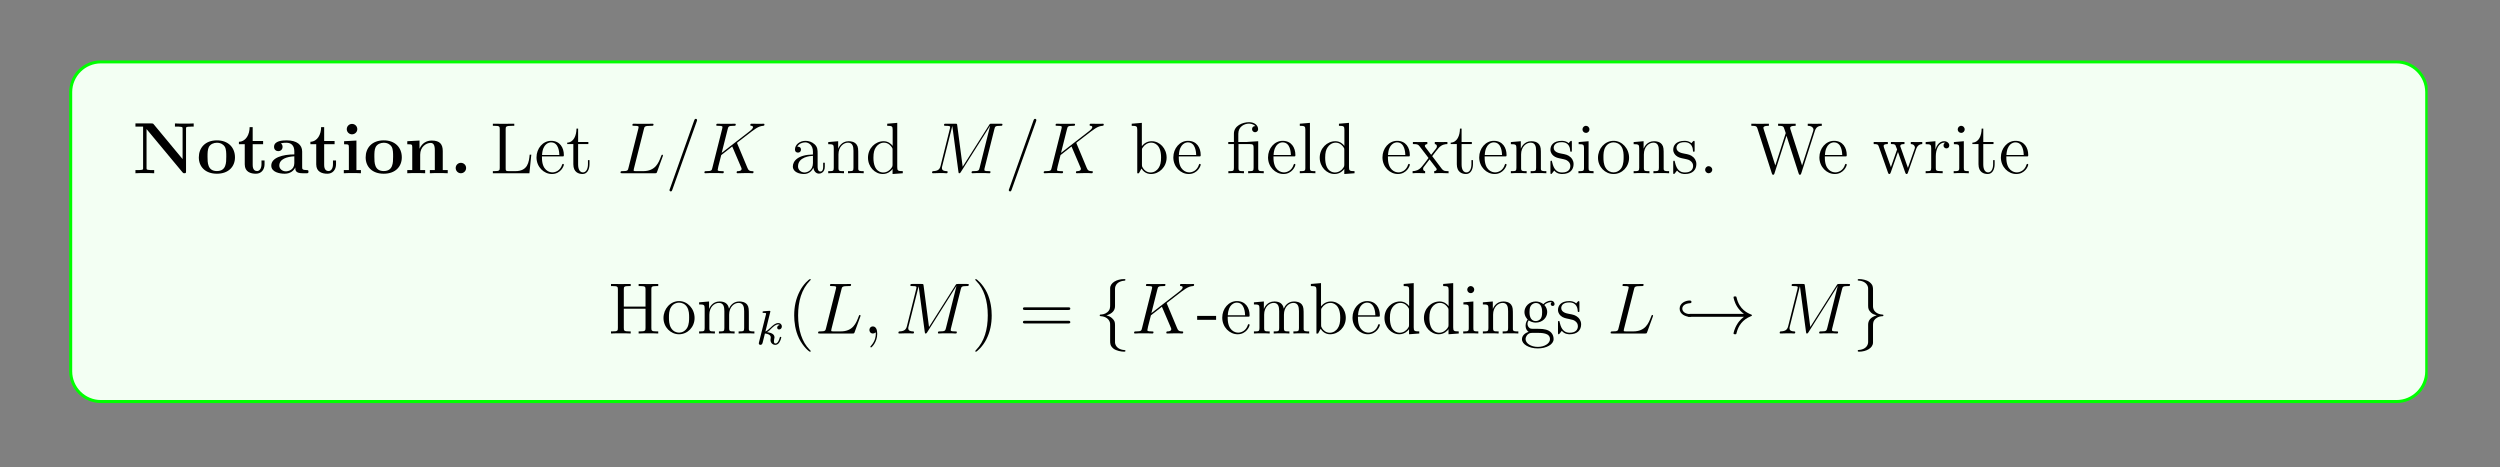
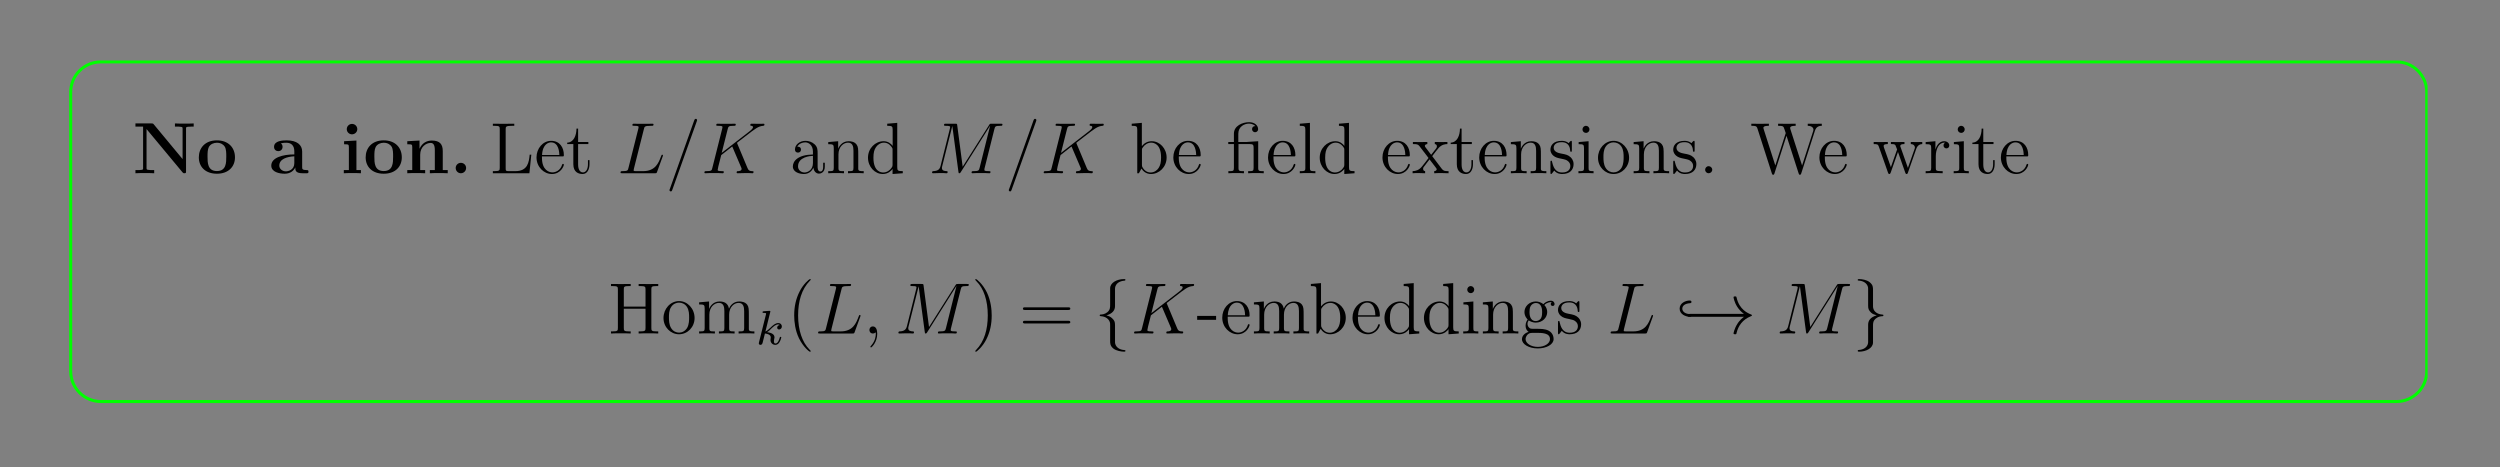
<svg xmlns="http://www.w3.org/2000/svg" xmlns:xlink="http://www.w3.org/1999/xlink" width="408.468" height="76.364" viewBox="0 0 408.468 76.364">
  <rect x="0" y="0" width="408.468" height="76.364" fill="#808080" stroke="none" />
  <defs>
    <g>
      <g id="glyph-0-0">
        <path d="M 9.969 -7.625 L 9.969 -8.141 C 9.703 -8.109 8.781 -8.109 8.438 -8.109 C 8.109 -8.109 7.172 -8.109 6.906 -8.141 L 6.906 -7.625 L 7.172 -7.625 C 7.5 -7.625 7.516 -7.625 7.797 -7.594 C 8.141 -7.547 8.156 -7.531 8.156 -7.266 L 8.156 -2.312 L 3.438 -8 C 3.328 -8.125 3.312 -8.141 3.078 -8.141 L 0.453 -8.141 L 0.453 -7.625 L 1.703 -7.625 L 1.703 -0.859 C 1.703 -0.609 1.703 -0.594 1.391 -0.547 C 1.172 -0.516 0.938 -0.516 0.719 -0.516 L 0.453 -0.516 L 0.453 0 C 0.719 -0.031 1.656 -0.031 1.984 -0.031 C 2.312 -0.031 3.25 -0.031 3.516 0 L 3.516 -0.516 L 3.25 -0.516 C 2.922 -0.516 2.906 -0.516 2.625 -0.547 C 2.281 -0.594 2.266 -0.609 2.266 -0.859 L 2.266 -7.219 L 8.141 -0.156 C 8.266 -0.016 8.281 0 8.438 0 C 8.719 0 8.719 -0.078 8.719 -0.344 L 8.719 -7.266 C 8.719 -7.531 8.734 -7.547 9.031 -7.594 C 9.25 -7.609 9.484 -7.625 9.703 -7.625 Z M 9.969 -7.625 " />
      </g>
      <g id="glyph-0-1">
        <path d="M 6.281 -2.594 C 6.281 -4.203 5.188 -5.375 3.328 -5.375 C 1.406 -5.375 0.375 -4.141 0.375 -2.594 C 0.375 -1.047 1.453 0.078 3.328 0.078 C 5.25 0.078 6.281 -1.109 6.281 -2.594 Z M 4.859 -2.719 C 4.859 -1.734 4.859 -0.359 3.328 -0.359 C 1.797 -0.359 1.797 -1.75 1.797 -2.719 C 1.797 -3.266 1.797 -3.859 2.016 -4.297 C 2.281 -4.766 2.812 -4.984 3.328 -4.984 C 4 -4.984 4.422 -4.656 4.625 -4.328 C 4.859 -3.906 4.859 -3.281 4.859 -2.719 Z M 4.859 -2.719 " />
      </g>
      <g id="glyph-0-2">
-         <path d="M 4.438 -1.469 L 4.438 -2.094 L 3.938 -2.094 L 3.938 -1.484 C 3.938 -0.703 3.578 -0.359 3.219 -0.359 C 2.5 -0.359 2.5 -1.156 2.5 -1.422 L 2.5 -4.75 L 4.203 -4.75 L 4.203 -5.266 L 2.5 -5.266 L 2.5 -7.531 L 2 -7.531 C 2 -6.359 1.422 -5.188 0.25 -5.141 L 0.25 -4.75 L 1.203 -4.75 L 1.203 -1.453 C 1.203 -0.203 2.188 0.078 3.031 0.078 C 3.906 0.078 4.438 -0.594 4.438 -1.469 Z M 4.438 -1.469 " />
-       </g>
+         </g>
      <g id="glyph-0-3">
        <path d="M 6.422 -0.266 C 6.422 -0.516 6.312 -0.516 6.141 -0.516 C 5.391 -0.516 5.391 -0.719 5.391 -0.984 L 5.391 -3.547 C 5.391 -4.641 4.531 -5.375 2.859 -5.375 C 2.188 -5.375 0.797 -5.312 0.797 -4.312 C 0.797 -3.812 1.172 -3.609 1.5 -3.609 C 1.844 -3.609 2.188 -3.859 2.188 -4.312 C 2.188 -4.531 2.109 -4.75 1.906 -4.875 C 2.297 -4.984 2.578 -4.984 2.812 -4.984 C 3.609 -4.984 4.109 -4.531 4.109 -3.562 L 4.109 -3.078 C 2.234 -3.078 0.344 -2.562 0.344 -1.25 C 0.344 -0.172 1.719 0.078 2.531 0.078 C 3.453 0.078 4.031 -0.422 4.266 -0.953 C 4.266 -0.516 4.266 0 5.469 0 L 6.078 0 C 6.328 0 6.422 0 6.422 -0.266 Z M 4.109 -1.656 C 4.109 -0.531 3.109 -0.312 2.734 -0.312 C 2.141 -0.312 1.656 -0.719 1.656 -1.25 C 1.656 -2.344 2.938 -2.703 4.109 -2.766 Z M 4.109 -1.656 " />
      </g>
      <g id="glyph-0-4">
        <path d="M 3.312 0 L 3.312 -0.516 L 2.578 -0.516 L 2.578 -5.344 L 0.562 -5.234 L 0.562 -4.734 C 1.25 -4.734 1.344 -4.734 1.344 -4.266 L 1.344 -0.516 L 0.516 -0.516 L 0.516 0 C 0.797 -0.031 1.609 -0.031 1.938 -0.031 C 2.266 -0.031 3.031 -0.031 3.312 0 Z M 2.719 -7.203 C 2.719 -7.703 2.312 -8.062 1.859 -8.062 C 1.375 -8.062 1 -7.672 1 -7.203 C 1 -6.719 1.406 -6.359 1.844 -6.359 C 2.344 -6.359 2.719 -6.75 2.719 -7.203 Z M 2.719 -7.203 " />
      </g>
      <g id="glyph-0-5">
        <path d="M 7.109 0 L 7.109 -0.516 L 6.297 -0.516 L 6.297 -3.625 C 6.297 -4.75 5.812 -5.344 4.5 -5.344 C 3.656 -5.344 2.922 -4.922 2.516 -4.031 L 2.5 -4.031 L 2.5 -5.344 L 0.5 -5.234 L 0.5 -4.734 C 1.234 -4.734 1.312 -4.734 1.312 -4.266 L 1.312 -0.516 L 0.5 -0.516 L 0.5 0 C 0.766 -0.031 1.625 -0.031 1.953 -0.031 C 2.281 -0.031 3.156 -0.031 3.422 0 L 3.422 -0.516 L 2.609 -0.516 L 2.609 -3.031 C 2.609 -4.312 3.562 -4.953 4.312 -4.953 C 4.75 -4.953 5 -4.656 5 -3.766 L 5 -0.516 L 4.188 -0.516 L 4.188 0 C 4.453 -0.031 5.312 -0.031 5.641 -0.031 C 5.984 -0.031 6.844 -0.031 7.109 0 Z M 7.109 0 " />
      </g>
      <g id="glyph-0-6">
        <path d="M 2.703 -0.859 C 2.703 -1.344 2.312 -1.703 1.844 -1.703 C 1.391 -1.703 1 -1.344 1 -0.859 C 1 -0.375 1.391 0 1.844 0 C 2.312 0 2.703 -0.375 2.703 -0.859 Z M 2.703 -0.859 " />
      </g>
      <g id="glyph-1-0">
        <path d="M 6.766 -3.031 L 6.5 -3.031 C 6.375 -1.844 6.219 -0.344 4.156 -0.344 L 3.125 -0.344 C 2.594 -0.344 2.578 -0.422 2.578 -0.812 L 2.578 -7.188 C 2.578 -7.609 2.594 -7.75 3.625 -7.75 L 3.984 -7.75 L 3.984 -8.094 C 3.641 -8.078 2.594 -8.078 2.188 -8.078 C 1.828 -8.078 0.766 -8.078 0.484 -8.094 L 0.484 -7.75 L 0.719 -7.75 C 1.578 -7.75 1.609 -7.641 1.609 -7.203 L 1.609 -0.906 C 1.609 -0.469 1.578 -0.344 0.719 -0.344 L 0.484 -0.344 L 0.484 0 L 6.453 0 Z M 6.766 -3.031 " />
      </g>
      <g id="glyph-1-1">
        <path d="M 4.828 -1.406 C 4.828 -1.484 4.766 -1.531 4.703 -1.531 C 4.594 -1.531 4.578 -1.469 4.547 -1.406 C 4.25 -0.422 3.453 -0.141 2.953 -0.141 C 2.453 -0.141 1.25 -0.469 1.25 -2.531 L 1.25 -2.75 L 4.547 -2.75 C 4.797 -2.75 4.828 -2.75 4.828 -2.984 C 4.828 -4.172 4.188 -5.297 2.75 -5.297 C 1.406 -5.297 0.359 -4.062 0.359 -2.594 C 0.359 -1.031 1.562 0.125 2.875 0.125 C 4.297 0.125 4.828 -1.156 4.828 -1.406 Z M 4.094 -2.984 L 1.266 -2.984 C 1.359 -4.844 2.406 -5.047 2.734 -5.047 C 4.016 -5.047 4.078 -3.375 4.094 -2.984 Z M 4.094 -2.984 " />
      </g>
      <g id="glyph-1-2">
        <path d="M 3.859 -1.469 L 3.859 -2.141 L 3.609 -2.141 L 3.609 -1.5 C 3.609 -0.641 3.266 -0.141 2.797 -0.141 C 2 -0.141 2 -1.25 2 -1.453 L 2 -4.766 L 3.672 -4.766 L 3.672 -5.109 L 2 -5.109 L 2 -7.297 L 1.734 -7.297 C 1.719 -6.172 1.297 -5.047 0.219 -5 L 0.219 -4.766 L 1.219 -4.766 L 1.219 -1.469 C 1.219 -0.156 2.094 0.125 2.734 0.125 C 3.469 0.125 3.859 -0.609 3.859 -1.469 Z M 3.859 -1.469 " />
      </g>
      <g id="glyph-1-3">
        <path d="M 5.625 -1.062 L 5.625 -1.719 L 5.359 -1.719 L 5.359 -1.062 C 5.359 -0.375 5.078 -0.281 4.906 -0.281 C 4.453 -0.281 4.453 -0.906 4.453 -1.094 L 4.453 -3.172 C 4.453 -3.812 4.453 -4.281 3.938 -4.75 C 3.516 -5.125 2.984 -5.297 2.469 -5.297 C 1.5 -5.297 0.75 -4.656 0.75 -3.875 C 0.75 -3.531 0.969 -3.375 1.25 -3.375 C 1.531 -3.375 1.734 -3.562 1.734 -3.859 C 1.734 -4.344 1.297 -4.344 1.125 -4.344 C 1.406 -4.844 1.969 -5.047 2.438 -5.047 C 2.984 -5.047 3.688 -4.594 3.688 -3.531 L 3.688 -3.062 C 1.297 -3.031 0.406 -2.031 0.406 -1.109 C 0.406 -0.172 1.5 0.125 2.219 0.125 C 3 0.125 3.531 -0.359 3.766 -0.922 C 3.812 -0.375 4.172 0.062 4.688 0.062 C 4.938 0.062 5.625 -0.109 5.625 -1.062 Z M 3.688 -1.672 C 3.688 -0.516 2.828 -0.125 2.312 -0.125 C 1.734 -0.125 1.25 -0.547 1.25 -1.109 C 1.25 -2.688 3.266 -2.828 3.688 -2.844 Z M 3.688 -1.672 " />
      </g>
      <g id="glyph-1-4">
        <path d="M 6.172 0 L 6.172 -0.344 C 5.578 -0.344 5.297 -0.344 5.281 -0.703 L 5.281 -2.875 C 5.281 -3.984 5.281 -4.312 5 -4.703 C 4.656 -5.156 4.109 -5.234 3.703 -5.234 C 2.547 -5.234 2.094 -4.25 2 -4.016 L 2 -5.234 L 0.375 -5.094 L 0.375 -4.75 C 1.188 -4.75 1.281 -4.672 1.281 -4.094 L 1.281 -0.875 C 1.281 -0.344 1.156 -0.344 0.375 -0.344 L 0.375 0 C 0.688 -0.031 1.328 -0.031 1.656 -0.031 C 2 -0.031 2.641 -0.031 2.953 0 L 2.953 -0.344 C 2.188 -0.344 2.047 -0.344 2.047 -0.875 L 2.047 -3.078 C 2.047 -4.328 2.875 -5 3.609 -5 C 4.344 -5 4.5 -4.391 4.5 -3.672 L 4.5 -0.875 C 4.5 -0.344 4.375 -0.344 3.609 -0.344 L 3.609 0 C 3.906 -0.031 4.547 -0.031 4.891 -0.031 C 5.234 -0.031 5.875 -0.031 6.172 0 Z M 6.172 0 " />
      </g>
      <g id="glyph-1-5">
        <path d="M 6.109 0 L 6.109 -0.344 C 5.297 -0.344 5.203 -0.422 5.203 -1.016 L 5.203 -8.234 L 3.562 -8.094 L 3.562 -7.75 C 4.359 -7.75 4.453 -7.672 4.453 -7.094 L 4.453 -4.469 C 4.203 -4.812 3.703 -5.234 2.984 -5.234 C 1.594 -5.234 0.422 -4.062 0.422 -2.547 C 0.422 -1.047 1.547 0.125 2.844 0.125 C 3.75 0.125 4.266 -0.469 4.438 -0.703 L 4.438 0.125 Z M 4.438 -1.391 C 4.438 -1.172 4.438 -1.141 4.266 -0.875 C 3.984 -0.469 3.5 -0.125 2.906 -0.125 C 2.594 -0.125 1.312 -0.234 1.312 -2.531 C 1.312 -3.391 1.453 -3.859 1.719 -4.25 C 1.953 -4.625 2.438 -5 3.031 -5 C 3.766 -5 4.172 -4.453 4.297 -4.266 C 4.438 -4.062 4.438 -4.047 4.438 -3.828 Z M 4.438 -1.391 " />
      </g>
      <g id="glyph-1-6">
        <path d="M 6.031 -2.562 C 6.031 -4.062 4.906 -5.234 3.594 -5.234 C 2.938 -5.234 2.391 -4.938 1.984 -4.438 L 1.984 -8.234 L 0.328 -8.094 L 0.328 -7.75 C 1.141 -7.75 1.234 -7.672 1.234 -7.094 L 1.234 0 L 1.5 0 L 1.922 -0.766 C 2.188 -0.328 2.703 0.125 3.469 0.125 C 4.828 0.125 6.031 -1.031 6.031 -2.562 Z M 5.125 -2.578 C 5.125 -1.781 5 -1.281 4.719 -0.859 C 4.484 -0.484 4.016 -0.125 3.422 -0.125 C 2.781 -0.125 2.359 -0.531 2.156 -0.859 C 2 -1.109 2 -1.156 2 -1.359 L 2 -3.797 C 2 -4.016 2 -4.031 2.141 -4.219 C 2.422 -4.656 2.938 -5 3.516 -5 C 3.875 -5 5.125 -4.844 5.125 -2.578 Z M 5.125 -2.578 " />
      </g>
      <g id="glyph-1-7">
        <path d="M 6.109 0 L 6.109 -0.344 C 5.344 -0.344 5.203 -0.344 5.203 -0.875 L 5.203 -5.234 L 3.766 -5.141 C 3.703 -5.141 3.578 -5.141 3.562 -5.125 C 3.531 -5.109 3.516 -5.109 3.344 -5.109 L 1.953 -5.109 L 1.953 -6.453 C 1.953 -7.656 2.984 -8.109 3.688 -8.109 C 3.812 -8.109 4.375 -8.094 4.734 -7.703 C 4.234 -7.703 4.203 -7.328 4.203 -7.203 C 4.203 -6.859 4.484 -6.703 4.688 -6.703 C 4.891 -6.703 5.188 -6.844 5.188 -7.203 C 5.188 -7.812 4.625 -8.344 3.719 -8.344 C 2.625 -8.344 1.234 -7.75 1.234 -6.469 L 1.234 -5.109 L 0.312 -5.109 L 0.312 -4.766 L 1.234 -4.766 L 1.234 -0.875 C 1.234 -0.344 1.109 -0.344 0.328 -0.344 L 0.328 0 C 0.672 -0.031 1.25 -0.031 1.594 -0.031 C 1.953 -0.031 2.547 -0.031 2.875 0 L 2.875 -0.344 C 2.125 -0.344 1.984 -0.344 1.984 -0.875 L 1.984 -4.766 L 3.844 -4.766 C 4.391 -4.766 4.453 -4.609 4.453 -4.125 L 4.453 -0.875 C 4.453 -0.344 4.328 -0.344 3.562 -0.344 L 3.562 0 C 3.891 -0.031 4.469 -0.031 4.828 -0.031 C 5.188 -0.031 5.781 -0.031 6.109 0 Z M 6.109 0 " />
      </g>
      <g id="glyph-1-8">
        <path d="M 2.938 0 L 2.938 -0.344 C 2.188 -0.344 2.047 -0.344 2.047 -0.875 L 2.047 -8.234 L 0.391 -8.094 L 0.391 -7.75 C 1.203 -7.75 1.297 -7.672 1.297 -7.094 L 1.297 -0.875 C 1.297 -0.344 1.156 -0.344 0.391 -0.344 L 0.391 0 C 0.719 -0.031 1.297 -0.031 1.656 -0.031 C 2.016 -0.031 2.609 -0.031 2.938 0 Z M 2.938 0 " />
      </g>
      <g id="glyph-1-9">
        <path d="M 6 0 L 6 -0.344 C 5.375 -0.344 5.156 -0.375 4.875 -0.75 L 3.328 -2.797 C 3.672 -3.25 4.156 -3.891 4.391 -4.141 C 4.875 -4.688 5.438 -4.766 5.812 -4.766 L 5.812 -5.109 C 5.297 -5.094 5.281 -5.094 4.812 -5.094 L 3.75 -5.109 L 3.75 -4.766 C 3.906 -4.75 4.094 -4.672 4.094 -4.406 C 4.094 -4.203 3.984 -4.062 3.906 -3.969 L 3.156 -3.016 L 2.234 -4.234 C 2.188 -4.281 2.125 -4.391 2.125 -4.469 C 2.125 -4.547 2.188 -4.75 2.531 -4.766 L 2.531 -5.109 C 2.234 -5.094 1.641 -5.094 1.312 -5.094 L 0.172 -5.109 L 0.172 -4.766 C 0.781 -4.766 1.016 -4.75 1.25 -4.422 L 2.641 -2.609 C 2.672 -2.578 2.719 -2.516 2.719 -2.484 C 2.719 -2.438 1.797 -1.281 1.672 -1.125 C 1.156 -0.484 0.625 -0.359 0.125 -0.344 L 0.125 0 C 0.562 -0.031 0.594 -0.031 1.109 -0.031 L 2.172 0 L 2.172 -0.344 C 1.891 -0.375 1.844 -0.562 1.844 -0.719 C 1.844 -0.906 1.922 -1.016 2.047 -1.156 L 2.891 -2.266 L 3.859 -1 C 4.062 -0.734 4.062 -0.719 4.062 -0.641 C 4.062 -0.547 3.969 -0.359 3.656 -0.344 L 3.656 0 C 3.969 -0.031 4.547 -0.031 4.875 -0.031 Z M 6 0 " />
      </g>
      <g id="glyph-1-10">
        <path d="M 4.172 -1.5 C 4.172 -2.141 3.781 -2.531 3.672 -2.625 C 3.25 -3 2.922 -3.078 2.141 -3.219 C 1.797 -3.281 0.922 -3.453 0.922 -4.156 C 0.922 -4.531 1.172 -5.078 2.234 -5.078 C 3.531 -5.078 3.609 -3.969 3.625 -3.609 C 3.641 -3.516 3.719 -3.516 3.766 -3.516 C 3.891 -3.516 3.891 -3.562 3.891 -3.781 L 3.891 -5.016 C 3.891 -5.234 3.891 -5.297 3.766 -5.297 C 3.672 -5.297 3.453 -5.031 3.375 -4.922 C 3 -5.219 2.625 -5.297 2.25 -5.297 C 0.812 -5.297 0.391 -4.5 0.391 -3.859 C 0.391 -3.719 0.391 -3.312 0.844 -2.891 C 1.219 -2.562 1.625 -2.484 2.172 -2.375 C 2.828 -2.234 2.984 -2.203 3.266 -1.969 C 3.484 -1.797 3.641 -1.531 3.641 -1.203 C 3.641 -0.688 3.344 -0.125 2.297 -0.125 C 1.516 -0.125 0.953 -0.562 0.688 -1.75 C 0.641 -1.969 0.625 -2 0.625 -2 C 0.609 -2.047 0.562 -2.047 0.516 -2.047 C 0.391 -2.047 0.391 -1.984 0.391 -1.766 L 0.391 -0.156 C 0.391 0.062 0.391 0.125 0.516 0.125 C 0.562 0.125 0.578 0.109 0.781 -0.141 C 0.844 -0.219 0.844 -0.25 1.016 -0.438 C 1.469 0.125 2.109 0.125 2.312 0.125 C 3.562 0.125 4.172 -0.562 4.172 -1.5 Z M 4.172 -1.5 " />
      </g>
      <g id="glyph-1-11">
        <path d="M 2.859 0 L 2.859 -0.344 C 2.094 -0.344 2.047 -0.406 2.047 -0.859 L 2.047 -5.234 L 0.422 -5.094 L 0.422 -4.75 C 1.188 -4.75 1.297 -4.688 1.297 -4.109 L 1.297 -0.875 C 1.297 -0.344 1.156 -0.344 0.391 -0.344 L 0.391 0 C 0.719 -0.031 1.297 -0.031 1.641 -0.031 C 1.766 -0.031 2.453 -0.031 2.859 0 Z M 2.188 -7.156 C 2.188 -7.516 1.906 -7.75 1.625 -7.75 C 1.297 -7.75 1.047 -7.484 1.047 -7.156 C 1.047 -6.859 1.297 -6.594 1.609 -6.594 C 1.969 -6.594 2.188 -6.875 2.188 -7.156 Z M 2.188 -7.156 " />
      </g>
      <g id="glyph-1-12">
        <path d="M 5.438 -2.531 C 5.438 -4.062 4.281 -5.297 2.906 -5.297 C 1.484 -5.297 0.359 -4.031 0.359 -2.531 C 0.359 -1.016 1.547 0.125 2.891 0.125 C 4.297 0.125 5.438 -1.047 5.438 -2.531 Z M 4.547 -2.641 C 4.547 -2.234 4.547 -1.5 4.234 -0.938 C 3.906 -0.375 3.359 -0.141 2.906 -0.141 C 2.469 -0.141 1.938 -0.328 1.594 -0.906 C 1.266 -1.453 1.25 -2.141 1.25 -2.641 C 1.25 -3.094 1.25 -3.812 1.625 -4.359 C 1.953 -4.859 2.484 -5.047 2.891 -5.047 C 3.359 -5.047 3.859 -4.844 4.172 -4.375 C 4.547 -3.828 4.547 -3.078 4.547 -2.641 Z M 4.547 -2.641 " />
      </g>
      <g id="glyph-1-13">
        <path d="M 2.188 -0.578 C 2.188 -0.906 1.906 -1.156 1.609 -1.156 C 1.266 -1.156 1.031 -0.875 1.031 -0.578 C 1.031 -0.219 1.328 0 1.594 0 C 1.922 0 2.188 -0.25 2.188 -0.578 Z M 2.188 -0.578 " />
      </g>
      <g id="glyph-1-14">
        <path d="M 11.719 -7.75 L 11.719 -8.094 C 11.203 -8.078 11.188 -8.078 10.656 -8.078 C 10.359 -8.078 9.719 -8.078 9.422 -8.094 L 9.422 -7.75 C 10.156 -7.75 10.359 -7.359 10.359 -7.125 C 10.359 -7.062 10.328 -6.969 10.312 -6.891 L 8.5 -1.266 L 6.578 -7.234 C 6.562 -7.266 6.547 -7.359 6.547 -7.406 C 6.547 -7.75 7.172 -7.75 7.453 -7.75 L 7.453 -8.094 C 7.172 -8.078 6.297 -8.078 5.953 -8.078 C 5.609 -8.078 4.891 -8.078 4.578 -8.094 L 4.578 -7.75 C 5.203 -7.75 5.375 -7.719 5.5 -7.5 C 5.578 -7.359 5.672 -6.984 5.828 -6.562 L 4.125 -1.266 L 2.234 -7.172 C 2.172 -7.344 2.172 -7.359 2.172 -7.406 C 2.172 -7.75 2.781 -7.75 3.078 -7.75 L 3.078 -8.094 C 2.812 -8.078 1.906 -8.078 1.578 -8.078 C 1.234 -8.078 0.516 -8.078 0.203 -8.094 L 0.203 -7.75 C 0.844 -7.75 1.062 -7.75 1.203 -7.312 L 3.562 0.031 C 3.609 0.203 3.672 0.25 3.766 0.25 C 3.859 0.25 3.922 0.219 3.984 0.031 L 5.953 -6.125 L 7.938 0.031 C 8 0.219 8.047 0.25 8.141 0.25 C 8.25 0.25 8.297 0.203 8.359 0.031 L 10.594 -6.938 C 10.781 -7.5 11.125 -7.75 11.719 -7.75 Z M 11.719 -7.75 " />
      </g>
      <g id="glyph-1-15">
        <path d="M 8.156 -4.766 L 8.156 -5.109 C 7.859 -5.094 7.656 -5.094 7.281 -5.094 L 6.281 -5.109 L 6.281 -4.766 C 6.812 -4.75 6.953 -4.422 6.953 -4.203 C 6.953 -4.203 6.953 -4.109 6.906 -3.984 L 5.812 -0.875 L 4.625 -4.234 C 4.562 -4.375 4.562 -4.406 4.562 -4.438 C 4.562 -4.766 5 -4.766 5.25 -4.766 L 5.25 -5.109 C 4.922 -5.094 4.438 -5.094 4.094 -5.094 L 3.031 -5.109 L 3.031 -4.766 C 3.469 -4.766 3.625 -4.75 3.766 -4.594 C 3.812 -4.516 3.969 -4.125 4.047 -3.891 L 3.031 -1 L 1.891 -4.219 C 1.844 -4.375 1.844 -4.406 1.844 -4.453 C 1.844 -4.766 2.297 -4.766 2.531 -4.766 L 2.531 -5.109 C 2.234 -5.094 1.641 -5.094 1.312 -5.094 L 0.219 -5.109 L 0.219 -4.766 C 0.812 -4.766 0.938 -4.719 1.062 -4.344 L 2.562 -0.094 C 2.609 0.031 2.641 0.125 2.781 0.125 C 2.875 0.125 2.938 0.078 3 -0.109 L 4.188 -3.484 L 5.375 -0.109 C 5.438 0.078 5.484 0.125 5.594 0.125 C 5.734 0.125 5.766 0.031 5.812 -0.094 L 7.172 -3.984 C 7.438 -4.734 7.953 -4.75 8.156 -4.766 Z M 8.156 -4.766 " />
      </g>
      <g id="glyph-1-16">
        <path d="M 4.188 -4.547 C 4.188 -4.891 3.859 -5.234 3.359 -5.234 C 2.344 -5.234 2 -4.141 1.938 -3.906 L 1.922 -3.906 L 1.922 -5.234 L 0.328 -5.094 L 0.328 -4.75 C 1.141 -4.75 1.234 -4.672 1.234 -4.094 L 1.234 -0.875 C 1.234 -0.344 1.109 -0.344 0.328 -0.344 L 0.328 0 C 0.672 -0.031 1.312 -0.031 1.672 -0.031 C 2 -0.031 2.828 -0.031 3.109 0 L 3.109 -0.344 L 2.875 -0.344 C 2 -0.344 1.984 -0.469 1.984 -0.906 L 1.984 -2.766 C 1.984 -3.906 2.453 -5 3.375 -5 C 3.469 -5 3.484 -5 3.531 -4.984 C 3.438 -4.938 3.25 -4.859 3.25 -4.547 C 3.25 -4.203 3.516 -4.062 3.719 -4.062 C 3.953 -4.062 4.188 -4.219 4.188 -4.547 Z M 4.188 -4.547 " />
      </g>
      <g id="glyph-1-17">
        <path d="M 3.219 -2.234 L 3.219 -2.875 L 0.125 -2.875 L 0.125 -2.234 Z M 3.219 -2.234 " />
      </g>
      <g id="glyph-1-18">
        <path d="M 9.406 0 L 9.406 -0.344 C 8.812 -0.344 8.516 -0.344 8.5 -0.703 L 8.5 -2.875 C 8.5 -3.984 8.5 -4.312 8.234 -4.703 C 7.891 -5.156 7.328 -5.234 6.922 -5.234 C 5.938 -5.234 5.438 -4.516 5.25 -4.062 C 5.094 -4.969 4.453 -5.234 3.703 -5.234 C 2.547 -5.234 2.094 -4.25 2 -4.016 L 2 -5.234 L 0.375 -5.094 L 0.375 -4.75 C 1.188 -4.75 1.281 -4.672 1.281 -4.094 L 1.281 -0.875 C 1.281 -0.344 1.156 -0.344 0.375 -0.344 L 0.375 0 C 0.688 -0.031 1.328 -0.031 1.656 -0.031 C 2 -0.031 2.641 -0.031 2.953 0 L 2.953 -0.344 C 2.188 -0.344 2.047 -0.344 2.047 -0.875 L 2.047 -3.078 C 2.047 -4.328 2.875 -5 3.609 -5 C 4.344 -5 4.5 -4.391 4.5 -3.672 L 4.5 -0.875 C 4.5 -0.344 4.375 -0.344 3.609 -0.344 L 3.609 0 C 3.906 -0.031 4.547 -0.031 4.891 -0.031 C 5.234 -0.031 5.875 -0.031 6.172 0 L 6.172 -0.344 C 5.422 -0.344 5.281 -0.344 5.281 -0.875 L 5.281 -3.078 C 5.281 -4.328 6.094 -5 6.828 -5 C 7.562 -5 7.734 -4.391 7.734 -3.672 L 7.734 -0.875 C 7.734 -0.344 7.609 -0.344 6.828 -0.344 L 6.828 0 C 7.141 -0.031 7.781 -0.031 8.109 -0.031 C 8.453 -0.031 9.094 -0.031 9.406 0 Z M 9.406 0 " />
      </g>
      <g id="glyph-1-19">
        <path d="M 5.641 -4.812 C 5.641 -5.031 5.469 -5.359 5.047 -5.359 C 4.438 -5.359 3.969 -4.984 3.812 -4.797 C 3.453 -5.078 3.031 -5.234 2.578 -5.234 C 1.516 -5.234 0.719 -4.422 0.719 -3.516 C 0.719 -2.828 1.141 -2.391 1.25 -2.281 C 1.109 -2.109 0.906 -1.766 0.906 -1.297 C 0.906 -0.609 1.312 -0.312 1.406 -0.266 C 0.859 -0.109 0.312 0.312 0.312 0.938 C 0.312 1.75 1.438 2.438 2.891 2.438 C 4.312 2.438 5.484 1.797 5.484 0.906 C 5.484 0.609 5.391 -0.078 4.688 -0.453 C 4.078 -0.766 3.484 -0.766 2.469 -0.766 C 1.75 -0.766 1.656 -0.766 1.453 -0.984 C 1.328 -1.109 1.219 -1.328 1.219 -1.578 C 1.219 -1.781 1.297 -1.984 1.406 -2.141 C 1.969 -1.781 2.438 -1.781 2.578 -1.781 C 3.641 -1.781 4.438 -2.578 4.438 -3.5 C 4.438 -3.812 4.344 -4.266 3.969 -4.656 C 4.422 -5.125 4.984 -5.125 5.047 -5.125 C 5.094 -5.125 5.141 -5.125 5.188 -5.094 C 5.078 -5.047 5.016 -4.938 5.016 -4.797 C 5.016 -4.641 5.141 -4.5 5.328 -4.5 C 5.422 -4.5 5.641 -4.547 5.641 -4.812 Z M 3.609 -3.516 C 3.609 -3.297 3.609 -2.812 3.422 -2.484 C 3.188 -2.141 2.828 -2.031 2.578 -2.031 C 1.547 -2.031 1.547 -3.219 1.547 -3.5 C 1.547 -3.719 1.547 -4.203 1.75 -4.516 C 1.969 -4.859 2.328 -4.984 2.578 -4.984 C 3.609 -4.984 3.609 -3.781 3.609 -3.516 Z M 4.891 0.922 C 4.891 1.625 4 2.188 2.906 2.188 C 1.766 2.188 0.906 1.594 0.906 0.922 C 0.906 0.828 0.922 0.375 1.375 0.062 C 1.641 -0.109 1.75 -0.109 2.578 -0.109 C 3.562 -0.109 4.891 -0.109 4.891 0.922 Z M 4.891 0.922 " />
      </g>
      <g id="glyph-2-0">
        <path d="M 4.359 -7.188 C 4.453 -7.641 4.5 -7.75 5.531 -7.75 C 5.859 -7.75 5.938 -7.75 5.938 -7.984 C 5.938 -8.094 5.812 -8.094 5.766 -8.094 C 5.531 -8.094 5.25 -8.078 5.016 -8.078 L 3.422 -8.078 C 3.203 -8.078 2.938 -8.094 2.719 -8.094 C 2.625 -8.094 2.484 -8.094 2.484 -7.875 C 2.484 -7.75 2.594 -7.75 2.781 -7.75 C 3.5 -7.75 3.5 -7.656 3.5 -7.531 C 3.5 -7.5 3.5 -7.438 3.453 -7.266 L 1.844 -0.875 C 1.75 -0.469 1.719 -0.344 0.891 -0.344 C 0.672 -0.344 0.547 -0.344 0.547 -0.125 C 0.547 0 0.609 0 0.859 0 L 6.172 0 C 6.422 0 6.438 -0.016 6.516 -0.219 L 7.438 -2.75 C 7.453 -2.812 7.484 -2.875 7.484 -2.922 C 7.484 -2.984 7.422 -3.031 7.359 -3.031 C 7.359 -3.031 7.297 -3.031 7.266 -2.984 C 7.25 -2.984 7.25 -2.953 7.156 -2.734 C 6.766 -1.688 6.234 -0.344 4.234 -0.344 L 3.094 -0.344 C 2.922 -0.344 2.906 -0.344 2.828 -0.359 C 2.703 -0.375 2.688 -0.391 2.688 -0.484 C 2.688 -0.562 2.719 -0.641 2.734 -0.75 Z M 4.359 -7.188 " />
      </g>
      <g id="glyph-2-1">
        <path d="M 5.094 -8.453 C 5.094 -8.469 5.156 -8.641 5.156 -8.672 C 5.156 -8.812 5.047 -8.891 4.953 -8.891 C 4.891 -8.891 4.781 -8.891 4.688 -8.641 L 0.719 2.531 C 0.719 2.531 0.641 2.719 0.641 2.734 C 0.641 2.875 0.766 2.969 0.859 2.969 C 0.922 2.969 1.031 2.953 1.109 2.703 Z M 5.094 -8.453 " />
      </g>
      <g id="glyph-2-2">
        <path d="M 5.938 -4.797 C 5.922 -4.828 5.875 -4.922 5.875 -4.953 C 5.875 -4.969 5.875 -4.984 6.078 -5.141 L 7.234 -6.031 C 8.828 -7.266 9.344 -7.688 10.156 -7.75 C 10.25 -7.766 10.359 -7.766 10.359 -7.969 C 10.359 -8.047 10.328 -8.094 10.234 -8.094 C 10.109 -8.094 9.969 -8.078 9.828 -8.078 L 9.375 -8.078 C 9.016 -8.078 8.625 -8.094 8.266 -8.094 C 8.188 -8.094 8.047 -8.094 8.047 -7.891 C 8.047 -7.766 8.125 -7.75 8.188 -7.75 C 8.328 -7.75 8.484 -7.703 8.484 -7.531 C 8.484 -7.297 8.125 -7.016 8.031 -6.938 L 3.375 -3.328 L 4.359 -7.234 C 4.469 -7.641 4.5 -7.75 5.344 -7.75 C 5.562 -7.75 5.672 -7.75 5.672 -7.984 C 5.672 -8.094 5.547 -8.094 5.484 -8.094 C 5.281 -8.094 5.031 -8.078 4.797 -8.078 L 3.406 -8.078 C 3.188 -8.078 2.922 -8.094 2.719 -8.094 C 2.625 -8.094 2.484 -8.094 2.484 -7.875 C 2.484 -7.75 2.594 -7.75 2.781 -7.75 C 3.5 -7.75 3.5 -7.656 3.5 -7.531 C 3.5 -7.5 3.5 -7.438 3.453 -7.266 L 1.844 -0.875 C 1.75 -0.469 1.719 -0.344 0.891 -0.344 C 0.672 -0.344 0.547 -0.344 0.547 -0.125 C 0.547 0 0.656 0 0.719 0 C 0.953 0 1.188 -0.031 1.406 -0.031 L 2.797 -0.031 C 3.031 -0.031 3.266 0 3.5 0 C 3.594 0 3.719 0 3.719 -0.219 C 3.719 -0.344 3.609 -0.344 3.438 -0.344 C 2.719 -0.344 2.719 -0.438 2.719 -0.562 C 2.719 -0.641 2.781 -0.938 2.828 -1.125 L 3.297 -2.969 L 5.094 -4.375 C 5.438 -3.609 6.078 -2.094 6.562 -0.938 C 6.594 -0.859 6.625 -0.797 6.625 -0.719 C 6.625 -0.359 6.141 -0.344 6.031 -0.344 C 5.938 -0.344 5.812 -0.344 5.812 -0.125 C 5.812 0 5.938 0 5.984 0 C 6.391 0 6.828 -0.031 7.25 -0.031 L 7.812 -0.031 C 8 -0.031 8.188 0 8.375 0 C 8.438 0 8.578 0 8.578 -0.219 C 8.578 -0.344 8.469 -0.344 8.344 -0.344 C 7.906 -0.359 7.75 -0.453 7.578 -0.875 Z M 5.938 -4.797 " />
      </g>
      <g id="glyph-2-3">
        <path d="M 10.766 -7.234 C 10.875 -7.641 10.906 -7.75 11.734 -7.75 C 11.969 -7.75 12.078 -7.75 12.078 -7.984 C 12.078 -8.094 11.984 -8.094 11.766 -8.094 L 10.344 -8.094 C 10.047 -8.094 10.031 -8.094 9.906 -7.891 L 5.578 -1.062 L 4.688 -7.844 C 4.656 -8.094 4.641 -8.094 4.328 -8.094 L 2.859 -8.094 C 2.625 -8.094 2.531 -8.094 2.531 -7.875 C 2.531 -7.75 2.625 -7.75 2.812 -7.75 C 3.531 -7.75 3.531 -7.656 3.531 -7.531 C 3.531 -7.5 3.531 -7.438 3.484 -7.266 L 1.969 -1.203 C 1.828 -0.641 1.547 -0.375 0.766 -0.344 C 0.719 -0.344 0.578 -0.328 0.578 -0.125 C 0.578 0 0.688 0 0.734 0 C 0.969 0 1.578 -0.031 1.812 -0.031 L 2.391 -0.031 C 2.547 -0.031 2.75 0 2.922 0 C 3 0 3.125 0 3.125 -0.219 C 3.125 -0.328 3.016 -0.344 2.969 -0.344 C 2.578 -0.359 2.188 -0.422 2.188 -0.859 C 2.188 -0.969 2.188 -0.984 2.234 -1.156 L 3.875 -7.688 L 3.891 -7.688 L 4.875 -0.312 C 4.906 -0.031 4.922 0 5.031 0 C 5.156 0 5.219 -0.094 5.281 -0.203 L 10.047 -7.75 L 10.062 -7.75 L 8.344 -0.875 C 8.234 -0.469 8.203 -0.344 7.375 -0.344 C 7.156 -0.344 7.031 -0.344 7.031 -0.125 C 7.031 0 7.141 0 7.203 0 C 7.406 0 7.656 -0.031 7.844 -0.031 L 9.25 -0.031 C 9.453 -0.031 9.703 0 9.906 0 C 10 0 10.125 0 10.125 -0.219 C 10.125 -0.344 10.016 -0.344 9.844 -0.344 C 9.125 -0.344 9.125 -0.438 9.125 -0.562 C 9.125 -0.562 9.125 -0.656 9.141 -0.75 Z M 10.766 -7.234 " />
      </g>
      <g id="glyph-2-4">
        <path d="M 2.312 0.047 C 2.312 -0.641 2.094 -1.156 1.594 -1.156 C 1.219 -1.156 1.031 -0.844 1.031 -0.578 C 1.031 -0.312 1.203 0 1.609 0 C 1.766 0 1.891 -0.047 2 -0.156 C 2.031 -0.172 2.047 -0.172 2.047 -0.172 C 2.078 -0.172 2.078 -0.016 2.078 0.047 C 2.078 0.438 2 1.203 1.312 1.984 C 1.188 2.125 1.188 2.141 1.188 2.172 C 1.188 2.234 1.25 2.281 1.297 2.281 C 1.406 2.281 2.312 1.406 2.312 0.047 Z M 2.312 0.047 " />
      </g>
      <g id="glyph-2-5">
        <path d="M 2.578 -2.969 C 2.578 -3.156 2.391 -3.172 2.281 -3.172 C 1.5 -3.219 1.078 -3.609 1.078 -4.062 C 1.078 -4.5 1.453 -4.891 2.344 -4.953 C 2.531 -4.953 2.578 -5.094 2.578 -5.156 C 2.578 -5.359 2.391 -5.391 2.281 -5.391 C 1.609 -5.391 0.641 -4.969 0.641 -4.062 C 0.641 -3.125 1.656 -2.734 2.281 -2.734 C 2.391 -2.734 2.578 -2.75 2.578 -2.969 Z M 2.578 -2.969 " />
      </g>
      <g id="glyph-3-0">
        <path d="M 7.078 -7.203 C 7.078 -7.641 7.109 -7.75 7.969 -7.75 L 8.203 -7.75 L 8.203 -8.094 C 7.922 -8.078 6.953 -8.078 6.609 -8.078 C 6.25 -8.078 5.281 -8.078 5 -8.094 L 5 -7.75 L 5.234 -7.75 C 6.078 -7.75 6.125 -7.641 6.125 -7.203 L 6.125 -4.391 L 2.578 -4.391 L 2.578 -7.203 C 2.578 -7.641 2.609 -7.75 3.469 -7.75 L 3.703 -7.75 L 3.703 -8.094 C 3.422 -8.078 2.438 -8.078 2.094 -8.078 C 1.75 -8.078 0.766 -8.078 0.484 -8.094 L 0.484 -7.75 L 0.719 -7.75 C 1.578 -7.75 1.609 -7.641 1.609 -7.203 L 1.609 -0.906 C 1.609 -0.469 1.578 -0.344 0.719 -0.344 L 0.484 -0.344 L 0.484 0 C 0.766 -0.031 1.75 -0.031 2.094 -0.031 C 2.438 -0.031 3.422 -0.031 3.703 0 L 3.703 -0.344 L 3.469 -0.344 C 2.609 -0.344 2.578 -0.469 2.578 -0.906 L 2.578 -4.047 L 6.125 -4.047 L 6.125 -0.906 C 6.125 -0.469 6.078 -0.344 5.234 -0.344 L 5 -0.344 L 5 0 C 5.281 -0.031 6.25 -0.031 6.594 -0.031 C 6.953 -0.031 7.922 -0.031 8.203 0 L 8.203 -0.344 L 7.969 -0.344 C 7.109 -0.344 7.078 -0.469 7.078 -0.906 Z M 7.078 -7.203 " />
      </g>
      <g id="glyph-3-1">
        <path d="M 5.438 -2.531 C 5.438 -4.062 4.281 -5.297 2.906 -5.297 C 1.484 -5.297 0.359 -4.031 0.359 -2.531 C 0.359 -1.016 1.547 0.125 2.891 0.125 C 4.297 0.125 5.438 -1.047 5.438 -2.531 Z M 2.906 -0.141 C 2.469 -0.141 1.938 -0.328 1.594 -0.906 C 1.266 -1.453 1.25 -2.141 1.25 -2.641 C 1.25 -3.094 1.25 -3.812 1.625 -4.359 C 1.953 -4.859 2.484 -5.047 2.891 -5.047 C 3.359 -5.047 3.859 -4.844 4.172 -4.375 C 4.547 -3.828 4.547 -3.078 4.547 -2.641 C 4.547 -2.234 4.547 -1.5 4.234 -0.938 C 3.906 -0.375 3.359 -0.141 2.906 -0.141 Z M 2.906 -0.141 " />
      </g>
      <g id="glyph-3-2">
        <path d="M 8.5 -2.875 C 8.5 -3.984 8.5 -4.312 8.234 -4.703 C 7.891 -5.156 7.328 -5.234 6.922 -5.234 C 5.938 -5.234 5.438 -4.516 5.25 -4.062 C 5.094 -4.969 4.453 -5.234 3.703 -5.234 C 2.547 -5.234 2.094 -4.25 2 -4.016 L 2 -5.234 L 0.375 -5.094 L 0.375 -4.75 C 1.188 -4.75 1.281 -4.672 1.281 -4.094 L 1.281 -0.875 C 1.281 -0.344 1.156 -0.344 0.375 -0.344 L 0.375 0 C 0.688 -0.031 1.328 -0.031 1.656 -0.031 C 2 -0.031 2.641 -0.031 2.953 0 L 2.953 -0.344 C 2.188 -0.344 2.047 -0.344 2.047 -0.875 L 2.047 -3.078 C 2.047 -4.328 2.875 -5 3.609 -5 C 4.344 -5 4.5 -4.391 4.5 -3.672 L 4.5 -0.875 C 4.5 -0.344 4.375 -0.344 3.609 -0.344 L 3.609 0 C 3.906 -0.031 4.547 -0.031 4.891 -0.031 C 5.234 -0.031 5.875 -0.031 6.172 0 L 6.172 -0.344 C 5.422 -0.344 5.281 -0.344 5.281 -0.875 L 5.281 -3.078 C 5.281 -4.328 6.094 -5 6.828 -5 C 7.562 -5 7.734 -4.391 7.734 -3.672 L 7.734 -0.875 C 7.734 -0.344 7.609 -0.344 6.828 -0.344 L 6.828 0 C 7.141 -0.031 7.781 -0.031 8.109 -0.031 C 8.453 -0.031 9.094 -0.031 9.406 0 L 9.406 -0.344 C 8.812 -0.344 8.516 -0.344 8.5 -0.703 Z M 8.5 -2.875 " />
      </g>
      <g id="glyph-3-3">
        <path d="M 3.859 2.875 C 3.859 2.844 3.859 2.828 3.656 2.625 C 2.469 1.422 1.797 -0.531 1.797 -2.953 C 1.797 -5.25 2.359 -7.234 3.734 -8.641 C 3.859 -8.734 3.859 -8.766 3.859 -8.797 C 3.859 -8.875 3.797 -8.891 3.75 -8.891 C 3.594 -8.891 2.625 -8.047 2.047 -6.875 C 1.438 -5.688 1.156 -4.406 1.156 -2.953 C 1.156 -1.891 1.328 -0.484 1.938 0.781 C 2.641 2.203 3.609 2.984 3.75 2.984 C 3.797 2.984 3.859 2.953 3.859 2.875 Z M 3.859 2.875 " />
      </g>
      <g id="glyph-3-4">
        <path d="M 3.344 -2.953 C 3.344 -3.859 3.219 -5.328 2.562 -6.703 C 1.859 -8.125 0.891 -8.891 0.766 -8.891 C 0.719 -8.891 0.656 -8.875 0.656 -8.797 C 0.656 -8.766 0.656 -8.734 0.859 -8.531 C 2.047 -7.344 2.703 -5.391 2.703 -2.969 C 2.703 -0.672 2.141 1.312 0.766 2.719 C 0.656 2.828 0.656 2.844 0.656 2.875 C 0.656 2.953 0.719 2.984 0.766 2.984 C 0.906 2.984 1.891 2.125 2.469 0.953 C 3.078 -0.25 3.344 -1.531 3.344 -2.953 Z M 3.344 -2.953 " />
      </g>
      <g id="glyph-3-5">
        <path d="M 8 -3.844 C 8.172 -3.844 8.391 -3.844 8.391 -4.062 C 8.391 -4.281 8.188 -4.281 8 -4.281 L 1.016 -4.281 C 0.859 -4.281 0.641 -4.281 0.641 -4.062 C 0.641 -3.844 0.844 -3.844 1.016 -3.844 Z M 8 -1.641 C 8.172 -1.641 8.391 -1.641 8.391 -1.844 C 8.391 -2.078 8.188 -2.078 8 -2.078 L 1.016 -2.078 C 0.859 -2.078 0.641 -2.078 0.641 -1.859 C 0.641 -1.641 0.844 -1.641 1.016 -1.641 Z M 8 -1.641 " />
      </g>
      <g id="glyph-4-0">
        <path d="M 2.312 -5.25 C 2.312 -5.266 2.344 -5.375 2.344 -5.375 C 2.344 -5.422 2.312 -5.484 2.219 -5.484 C 2.188 -5.484 1.938 -5.469 1.75 -5.453 L 1.312 -5.422 C 1.141 -5.406 1.062 -5.391 1.062 -5.25 C 1.062 -5.141 1.172 -5.141 1.266 -5.141 C 1.641 -5.141 1.641 -5.094 1.641 -5.016 C 1.641 -5 1.641 -4.984 1.609 -4.844 L 0.484 -0.344 C 0.453 -0.219 0.453 -0.172 0.453 -0.172 C 0.453 -0.031 0.562 0.078 0.719 0.078 C 0.984 0.078 1.047 -0.172 1.078 -0.281 C 1.156 -0.609 1.359 -1.453 1.453 -1.781 C 1.875 -1.734 2.406 -1.594 2.406 -1.141 C 2.406 -1.094 2.406 -1.062 2.391 -0.984 C 2.375 -0.875 2.359 -0.766 2.359 -0.734 C 2.359 -0.266 2.703 0.078 3.156 0.078 C 3.5 0.078 3.703 -0.172 3.797 -0.312 C 4 -0.609 4.125 -1.078 4.125 -1.125 C 4.125 -1.203 4.062 -1.234 4 -1.234 C 3.906 -1.234 3.891 -1.188 3.859 -1.047 C 3.75 -0.672 3.547 -0.141 3.172 -0.141 C 2.969 -0.141 2.922 -0.312 2.922 -0.531 C 2.922 -0.625 2.938 -0.734 2.969 -0.906 C 2.984 -0.938 3.016 -1.062 3.016 -1.156 C 3.016 -1.797 2.203 -1.938 1.797 -2 C 2.094 -2.172 2.359 -2.438 2.453 -2.547 C 2.891 -2.969 3.234 -3.266 3.625 -3.266 C 3.719 -3.266 3.812 -3.234 3.875 -3.156 C 3.453 -3.109 3.453 -2.734 3.453 -2.734 C 3.453 -2.547 3.594 -2.438 3.766 -2.438 C 3.984 -2.438 4.219 -2.609 4.219 -2.938 C 4.219 -3.203 4.031 -3.484 3.625 -3.484 C 3.172 -3.484 2.766 -3.141 2.312 -2.688 C 1.844 -2.234 1.656 -2.156 1.531 -2.094 Z M 2.312 -5.25 " />
      </g>
      <g id="glyph-5-0">
        <path d="M 3.359 -7.312 C 3.359 -7.797 3.672 -8.547 4.953 -8.641 C 5.016 -8.641 5.062 -8.688 5.062 -8.766 C 5.062 -8.891 4.969 -8.891 4.844 -8.891 C 3.656 -8.891 2.578 -8.297 2.562 -7.406 L 2.562 -4.703 C 2.562 -4.25 2.562 -3.859 2.094 -3.469 C 1.672 -3.125 1.219 -3.109 0.953 -3.094 C 0.906 -3.078 0.859 -3.031 0.859 -2.969 C 0.859 -2.844 0.922 -2.844 1.047 -2.828 C 1.828 -2.781 2.391 -2.359 2.531 -1.781 C 2.562 -1.656 2.562 -1.625 2.562 -1.203 L 2.562 1.156 C 2.562 1.656 2.562 2.031 3.125 2.484 C 3.594 2.828 4.375 2.969 4.844 2.969 C 4.969 2.969 5.062 2.969 5.062 2.828 C 5.062 2.719 5 2.719 4.875 2.703 C 4.125 2.656 3.547 2.281 3.391 1.672 C 3.359 1.562 3.359 1.547 3.359 1.109 L 3.359 -1.375 C 3.359 -1.922 3.266 -2.125 2.875 -2.5 C 2.625 -2.75 2.281 -2.875 1.953 -2.969 C 2.922 -3.234 3.359 -3.781 3.359 -4.469 Z M 3.359 -7.312 " />
      </g>
      <g id="glyph-5-1">
        <path d="M 9.891 -2.734 C 9.234 -2.234 8.922 -1.75 8.828 -1.594 C 8.297 -0.766 8.188 -0.031 8.188 -0.016 C 8.188 0.125 8.344 0.125 8.438 0.125 C 8.641 0.125 8.641 0.109 8.688 -0.109 C 8.969 -1.266 9.672 -2.266 11 -2.812 C 11.141 -2.859 11.188 -2.875 11.188 -2.969 C 11.188 -3.047 11.109 -3.078 11.094 -3.094 C 10.562 -3.297 9.125 -3.891 8.688 -5.875 C 8.641 -6.031 8.641 -6.062 8.438 -6.062 C 8.344 -6.062 8.188 -6.062 8.188 -5.922 C 8.188 -5.891 8.297 -5.141 8.797 -4.359 C 9.031 -4 9.375 -3.578 9.891 -3.203 L 1.078 -3.203 C 0.859 -3.203 0.656 -3.203 0.656 -2.969 C 0.656 -2.734 0.859 -2.734 1.078 -2.734 Z M 9.891 -2.734 " />
      </g>
      <g id="glyph-5-2">
        <path d="M 2.562 1.391 C 2.562 1.859 2.25 2.625 0.953 2.703 C 0.906 2.719 0.859 2.766 0.859 2.828 C 0.859 2.969 0.984 2.969 1.094 2.969 C 2.234 2.969 3.344 2.391 3.359 1.484 L 3.359 -1.219 C 3.359 -1.688 3.359 -2.062 3.828 -2.453 C 4.25 -2.797 4.703 -2.828 4.953 -2.828 C 5.016 -2.844 5.062 -2.891 5.062 -2.969 C 5.062 -3.078 5 -3.078 4.875 -3.094 C 4.094 -3.141 3.516 -3.562 3.391 -4.156 C 3.359 -4.281 3.359 -4.312 3.359 -4.734 L 3.359 -7.078 C 3.359 -7.578 3.359 -7.953 2.781 -8.406 C 2.312 -8.781 1.5 -8.891 1.094 -8.891 C 0.984 -8.891 0.859 -8.891 0.859 -8.766 C 0.859 -8.641 0.922 -8.641 1.047 -8.641 C 1.797 -8.594 2.375 -8.203 2.531 -7.609 C 2.562 -7.5 2.562 -7.469 2.562 -7.047 L 2.562 -4.547 C 2.562 -4.016 2.656 -3.812 3.031 -3.422 C 3.281 -3.172 3.625 -3.062 3.969 -2.969 C 2.984 -2.688 2.562 -2.141 2.562 -1.453 Z M 2.562 1.391 " />
      </g>
    </g>
    <clipPath id="clip-0">
-       <path clip-rule="nonzero" d="M 11.305 10 L 396.641 10 L 396.641 65.852 L 11.305 65.852 Z M 11.305 10 " />
-     </clipPath>
+       </clipPath>
    <clipPath id="clip-1">
      <path clip-rule="nonzero" d="M 11.551 60.664 L 11.551 15.066 C 11.551 12.34 13.762 10.125 16.492 10.125 L 391.457 10.125 C 394.184 10.125 396.395 12.34 396.395 15.066 L 396.395 60.664 C 396.395 63.395 394.184 65.605 391.457 65.605 L 16.492 65.605 C 13.762 65.605 11.551 63.395 11.551 60.664 Z M 11.551 60.664 " />
    </clipPath>
    <clipPath id="clip-2">
      <path clip-rule="nonzero" d="M 11.305 9.879 L 396.641 9.879 L 396.641 65.852 L 11.305 65.852 Z M 11.305 9.879 " />
    </clipPath>
  </defs>
  <g clip-path="url(#clip-0)">
    <g clip-path="url(#clip-1)">
      <path fill-rule="nonzero" fill="rgb(95%, 100%, 95%)" fill-opacity="1" d="M 11.551 60.664 L 11.551 15.066 C 11.551 12.34 13.762 10.125 16.492 10.125 L 391.457 10.125 C 394.184 10.125 396.395 12.34 396.395 15.066 L 396.395 60.664 C 396.395 63.395 394.184 65.605 391.457 65.605 L 16.492 65.605 C 13.762 65.605 11.551 63.395 11.551 60.664 Z M 11.551 60.664 " />
    </g>
  </g>
  <g clip-path="url(#clip-2)">
    <path fill="none" stroke-width="0.498" stroke-linecap="butt" stroke-linejoin="miter" stroke="rgb(0%, 100%, 0%)" stroke-opacity="1" stroke-miterlimit="10" d="M 0.249 5.232 L 0.249 51.209 C 0.249 53.958 2.478 56.192 5.232 56.192 L 383.319 56.192 C 386.069 56.192 388.298 53.958 388.298 51.209 L 388.298 5.232 C 388.298 2.478 386.069 0.249 383.319 0.249 L 5.232 0.249 C 2.478 0.249 0.249 2.478 0.249 5.232 Z M 0.249 5.232 " transform="matrix(0.992, 0, 0, -0.992, 11.304, 65.853)" />
  </g>
  <g fill="rgb(0%, 0%, 0%)" fill-opacity="1">
    <use xlink:href="#glyph-0-0" x="21.677" y="28.307" />
    <use xlink:href="#glyph-0-1" x="32.111" y="28.307" />
    <use xlink:href="#glyph-0-2" x="38.786" y="28.307" />
    <use xlink:href="#glyph-0-3" x="43.979" y="28.307" />
    <use xlink:href="#glyph-0-2" x="50.465" y="28.307" />
    <use xlink:href="#glyph-0-4" x="55.658" y="28.307" />
    <use xlink:href="#glyph-0-1" x="59.369" y="28.307" />
    <use xlink:href="#glyph-0-5" x="66.044" y="28.307" />
    <use xlink:href="#glyph-0-6" x="73.454" y="28.307" />
  </g>
  <g fill="rgb(0%, 0%, 0%)" fill-opacity="1">
    <use xlink:href="#glyph-1-0" x="80.043" y="28.307" />
    <use xlink:href="#glyph-1-1" x="87.299" y="28.307" />
    <use xlink:href="#glyph-1-2" x="92.457" y="28.307" />
  </g>
  <g fill="rgb(0%, 0%, 0%)" fill-opacity="1">
    <use xlink:href="#glyph-2-0" x="100.839" y="28.307" />
    <use xlink:href="#glyph-2-1" x="108.738" y="28.307" />
    <use xlink:href="#glyph-2-2" x="114.543" y="28.307" />
  </g>
  <g fill="rgb(0%, 0%, 0%)" fill-opacity="1">
    <use xlink:href="#glyph-1-3" x="129.136" y="28.307" />
    <use xlink:href="#glyph-1-4" x="134.946" y="28.307" />
    <use xlink:href="#glyph-1-5" x="141.396" y="28.307" />
  </g>
  <g fill="rgb(0%, 0%, 0%)" fill-opacity="1">
    <use xlink:href="#glyph-2-3" x="151.71" y="28.307" />
  </g>
  <g fill="rgb(0%, 0%, 0%)" fill-opacity="1">
    <use xlink:href="#glyph-2-1" x="164.175" y="28.307" />
    <use xlink:href="#glyph-2-2" x="169.98" y="28.307" />
  </g>
  <g fill="rgb(0%, 0%, 0%)" fill-opacity="1">
    <use xlink:href="#glyph-1-6" x="184.579" y="28.307" />
  </g>
  <g fill="rgb(0%, 0%, 0%)" fill-opacity="1">
    <use xlink:href="#glyph-1-1" x="191.349" y="28.307" />
  </g>
  <g fill="rgb(0%, 0%, 0%)" fill-opacity="1">
    <use xlink:href="#glyph-1-7" x="200.371" y="28.307" />
    <use xlink:href="#glyph-1-1" x="206.821" y="28.307" />
    <use xlink:href="#glyph-1-8" x="211.979" y="28.307" />
    <use xlink:href="#glyph-1-5" x="215.204" y="28.307" />
  </g>
  <g fill="rgb(0%, 0%, 0%)" fill-opacity="1">
    <use xlink:href="#glyph-1-1" x="225.519" y="28.307" />
    <use xlink:href="#glyph-1-9" x="230.676" y="28.307" />
    <use xlink:href="#glyph-1-2" x="236.806" y="28.307" />
    <use xlink:href="#glyph-1-1" x="241.324" y="28.307" />
    <use xlink:href="#glyph-1-4" x="246.481" y="28.307" />
    <use xlink:href="#glyph-1-10" x="252.931" y="28.307" />
    <use xlink:href="#glyph-1-11" x="257.508" y="28.307" />
    <use xlink:href="#glyph-1-12" x="260.733" y="28.307" />
    <use xlink:href="#glyph-1-4" x="266.542" y="28.307" />
    <use xlink:href="#glyph-1-10" x="272.992" y="28.307" />
    <use xlink:href="#glyph-1-13" x="277.569" y="28.307" />
  </g>
  <g fill="rgb(0%, 0%, 0%)" fill-opacity="1">
    <use xlink:href="#glyph-1-14" x="285.939" y="28.307" />
  </g>
  <g fill="rgb(0%, 0%, 0%)" fill-opacity="1">
    <use xlink:href="#glyph-1-1" x="296.906" y="28.307" />
  </g>
  <g fill="rgb(0%, 0%, 0%)" fill-opacity="1">
    <use xlink:href="#glyph-1-15" x="305.917" y="28.307" />
    <use xlink:href="#glyph-1-16" x="314.3" y="28.307" />
    <use xlink:href="#glyph-1-11" x="318.817" y="28.307" />
    <use xlink:href="#glyph-1-2" x="322.042" y="28.307" />
    <use xlink:href="#glyph-1-1" x="326.559" y="28.307" />
  </g>
  <g fill="rgb(0%, 0%, 0%)" fill-opacity="1">
    <use xlink:href="#glyph-3-0" x="99.345" y="54.49" />
    <use xlink:href="#glyph-3-1" x="108.047" y="54.49" />
    <use xlink:href="#glyph-3-2" x="113.852" y="54.49" />
  </g>
  <g fill="rgb(0%, 0%, 0%)" fill-opacity="1">
    <use xlink:href="#glyph-4-0" x="123.527" y="56.269" />
  </g>
  <g fill="rgb(0%, 0%, 0%)" fill-opacity="1">
    <use xlink:href="#glyph-3-3" x="128.604" y="54.49" />
  </g>
  <g fill="rgb(0%, 0%, 0%)" fill-opacity="1">
    <use xlink:href="#glyph-2-0" x="133.119" y="54.49" />
    <use xlink:href="#glyph-2-4" x="141.018" y="54.49" />
  </g>
  <g fill="rgb(0%, 0%, 0%)" fill-opacity="1">
    <use xlink:href="#glyph-2-3" x="146.211" y="54.49" />
  </g>
  <g fill="rgb(0%, 0%, 0%)" fill-opacity="1">
    <use xlink:href="#glyph-3-4" x="158.688" y="54.49" />
  </g>
  <g fill="rgb(0%, 0%, 0%)" fill-opacity="1">
    <use xlink:href="#glyph-3-5" x="166.487" y="54.49" />
  </g>
  <g fill="rgb(0%, 0%, 0%)" fill-opacity="1">
    <use xlink:href="#glyph-5-0" x="178.82" y="54.49" />
  </g>
  <g fill="rgb(0%, 0%, 0%)" fill-opacity="1">
    <use xlink:href="#glyph-2-2" x="184.747" y="54.49" />
  </g>
  <g fill="rgb(0%, 0%, 0%)" fill-opacity="1">
    <use xlink:href="#glyph-1-17" x="195.476" y="54.49" />
    <use xlink:href="#glyph-1-1" x="199.341" y="54.49" />
    <use xlink:href="#glyph-1-18" x="204.499" y="54.49" />
  </g>
  <g fill="rgb(0%, 0%, 0%)" fill-opacity="1">
    <use xlink:href="#glyph-1-6" x="213.853" y="54.49" />
  </g>
  <g fill="rgb(0%, 0%, 0%)" fill-opacity="1">
    <use xlink:href="#glyph-1-1" x="220.623" y="54.49" />
    <use xlink:href="#glyph-1-5" x="225.781" y="54.49" />
    <use xlink:href="#glyph-1-5" x="232.231" y="54.49" />
    <use xlink:href="#glyph-1-11" x="238.681" y="54.49" />
    <use xlink:href="#glyph-1-4" x="241.906" y="54.49" />
    <use xlink:href="#glyph-1-19" x="248.356" y="54.49" />
    <use xlink:href="#glyph-1-10" x="254.165" y="54.49" />
  </g>
  <g fill="rgb(0%, 0%, 0%)" fill-opacity="1">
    <use xlink:href="#glyph-2-0" x="262.607" y="54.49" />
  </g>
  <g fill="rgb(0%, 0%, 0%)" fill-opacity="1">
    <use xlink:href="#glyph-2-5" x="273.79" y="54.49" />
  </g>
  <g fill="rgb(0%, 0%, 0%)" fill-opacity="1">
    <use xlink:href="#glyph-5-1" x="275.048" y="54.49" />
  </g>
  <g fill="rgb(0%, 0%, 0%)" fill-opacity="1">
    <use xlink:href="#glyph-2-3" x="290.198" y="54.49" />
  </g>
  <g fill="rgb(0%, 0%, 0%)" fill-opacity="1">
    <use xlink:href="#glyph-5-2" x="302.667" y="54.49" />
  </g>
</svg>